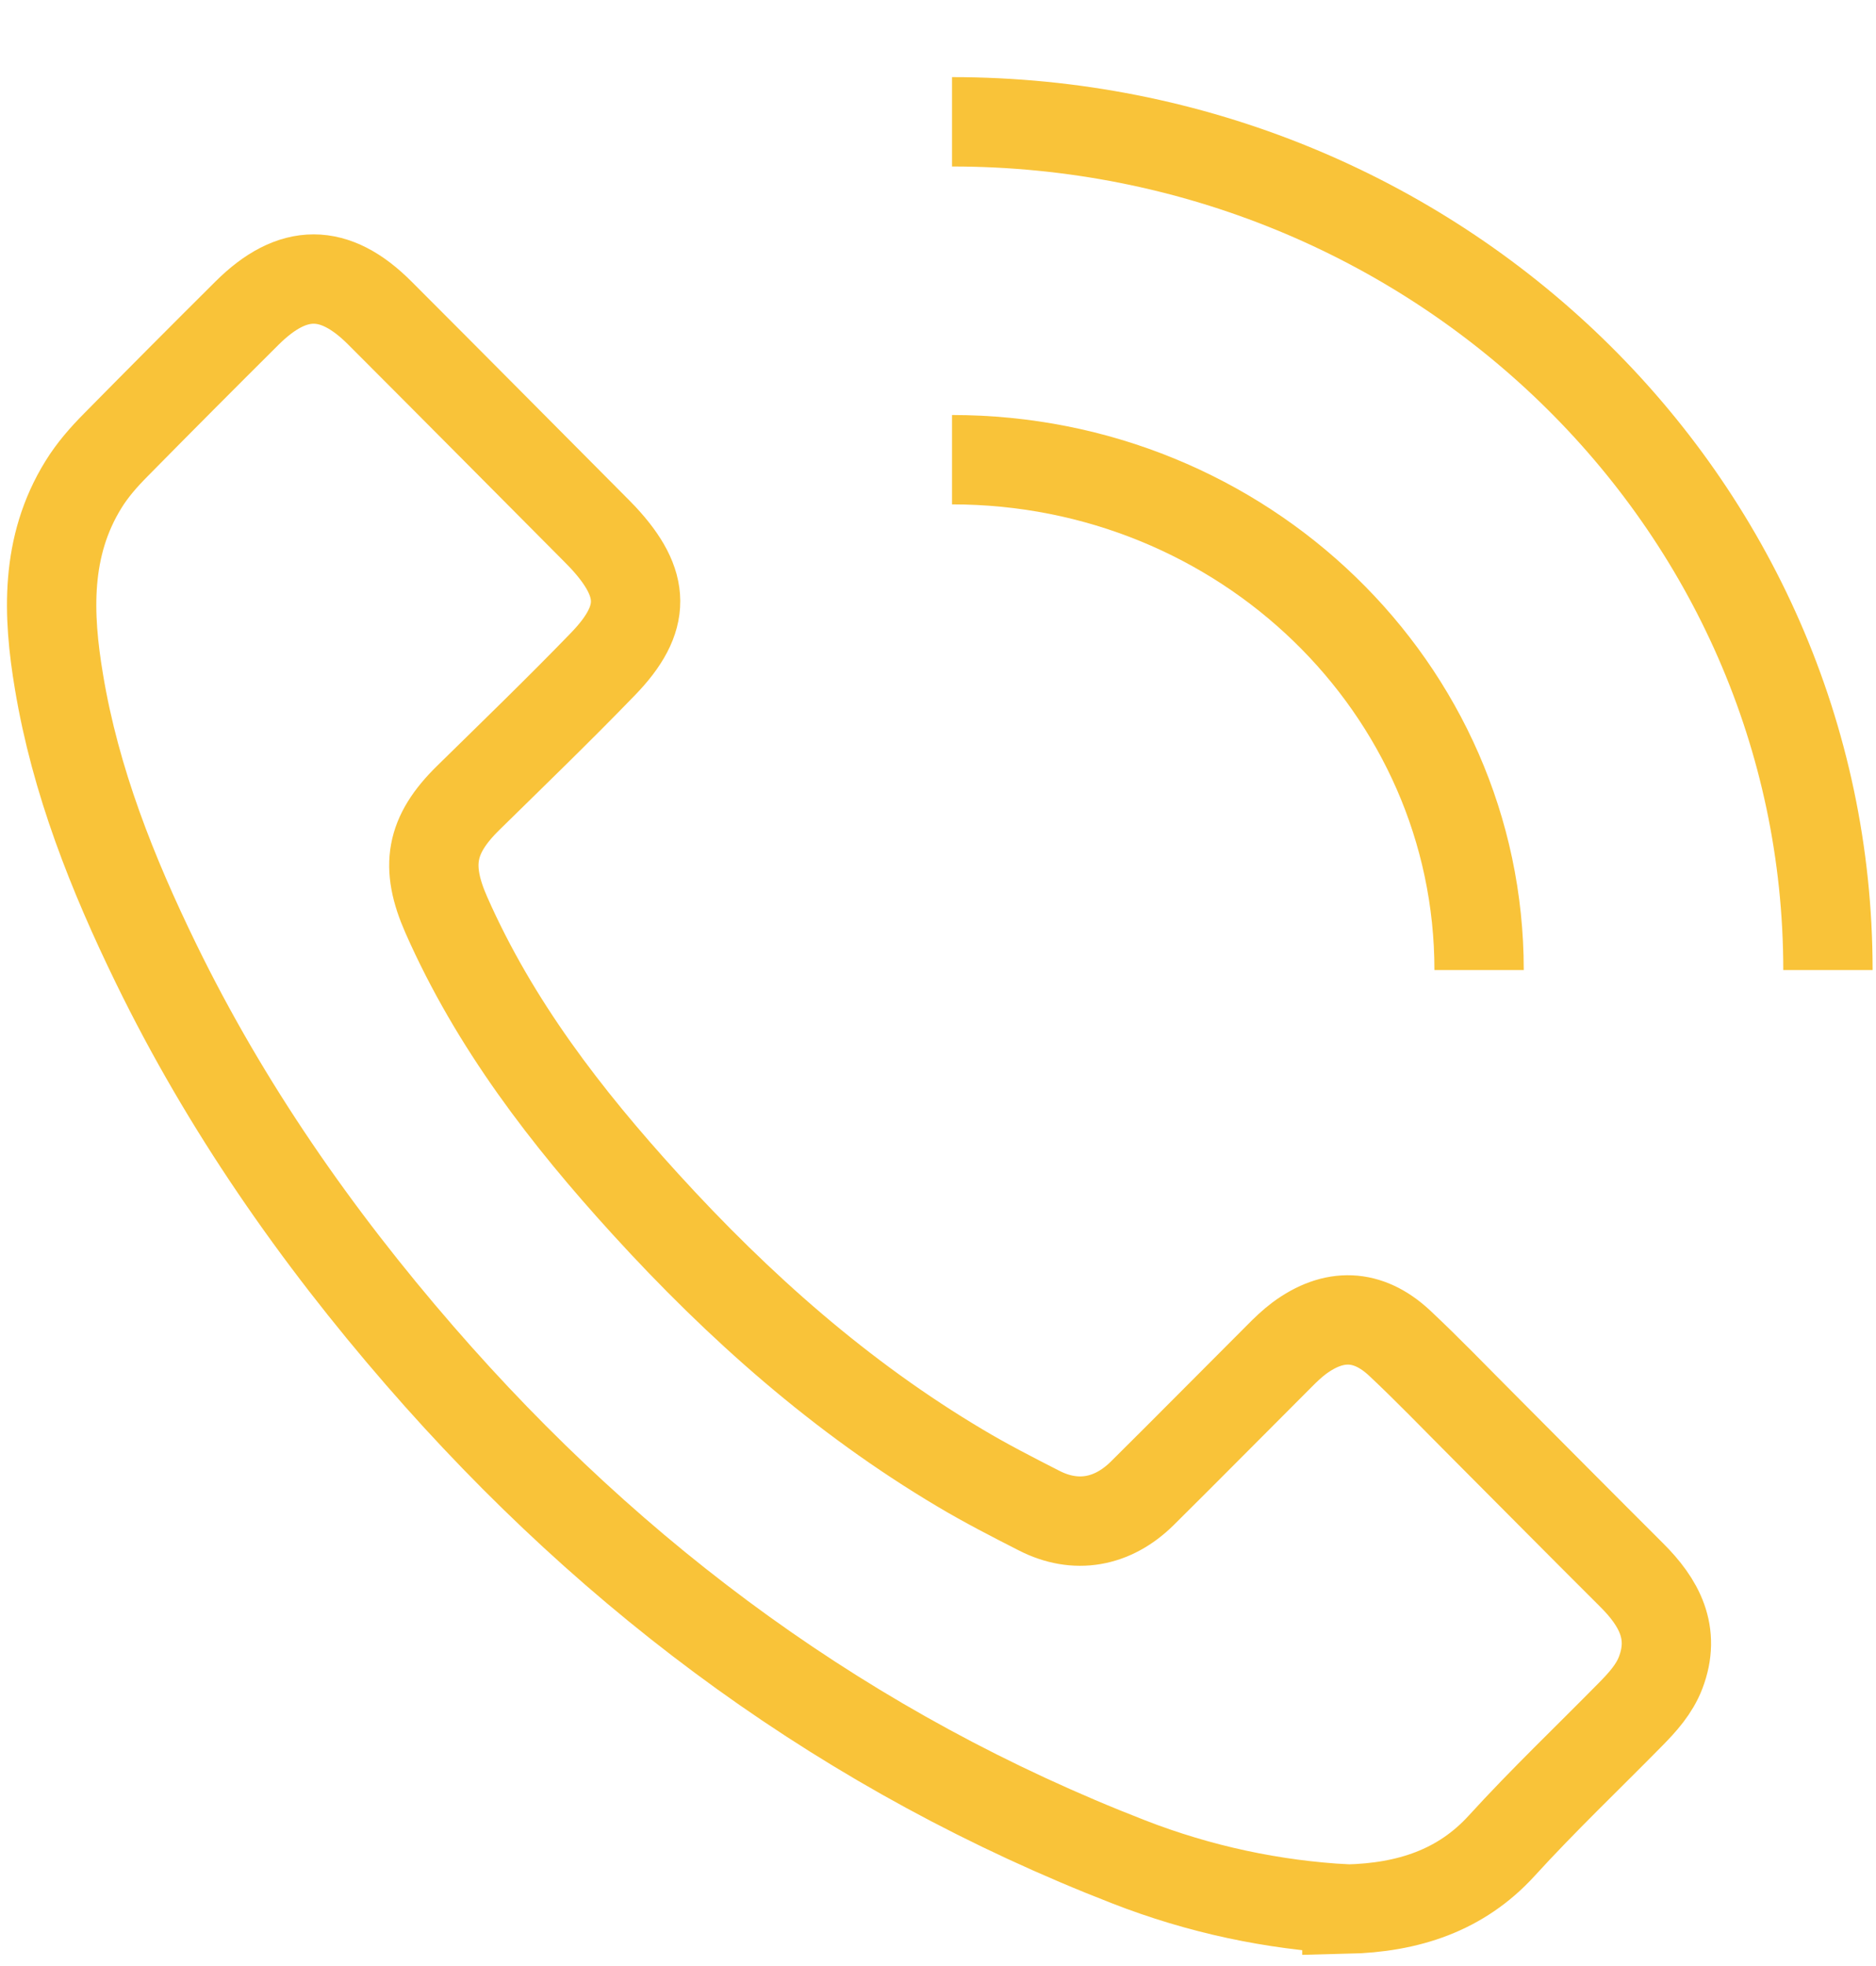
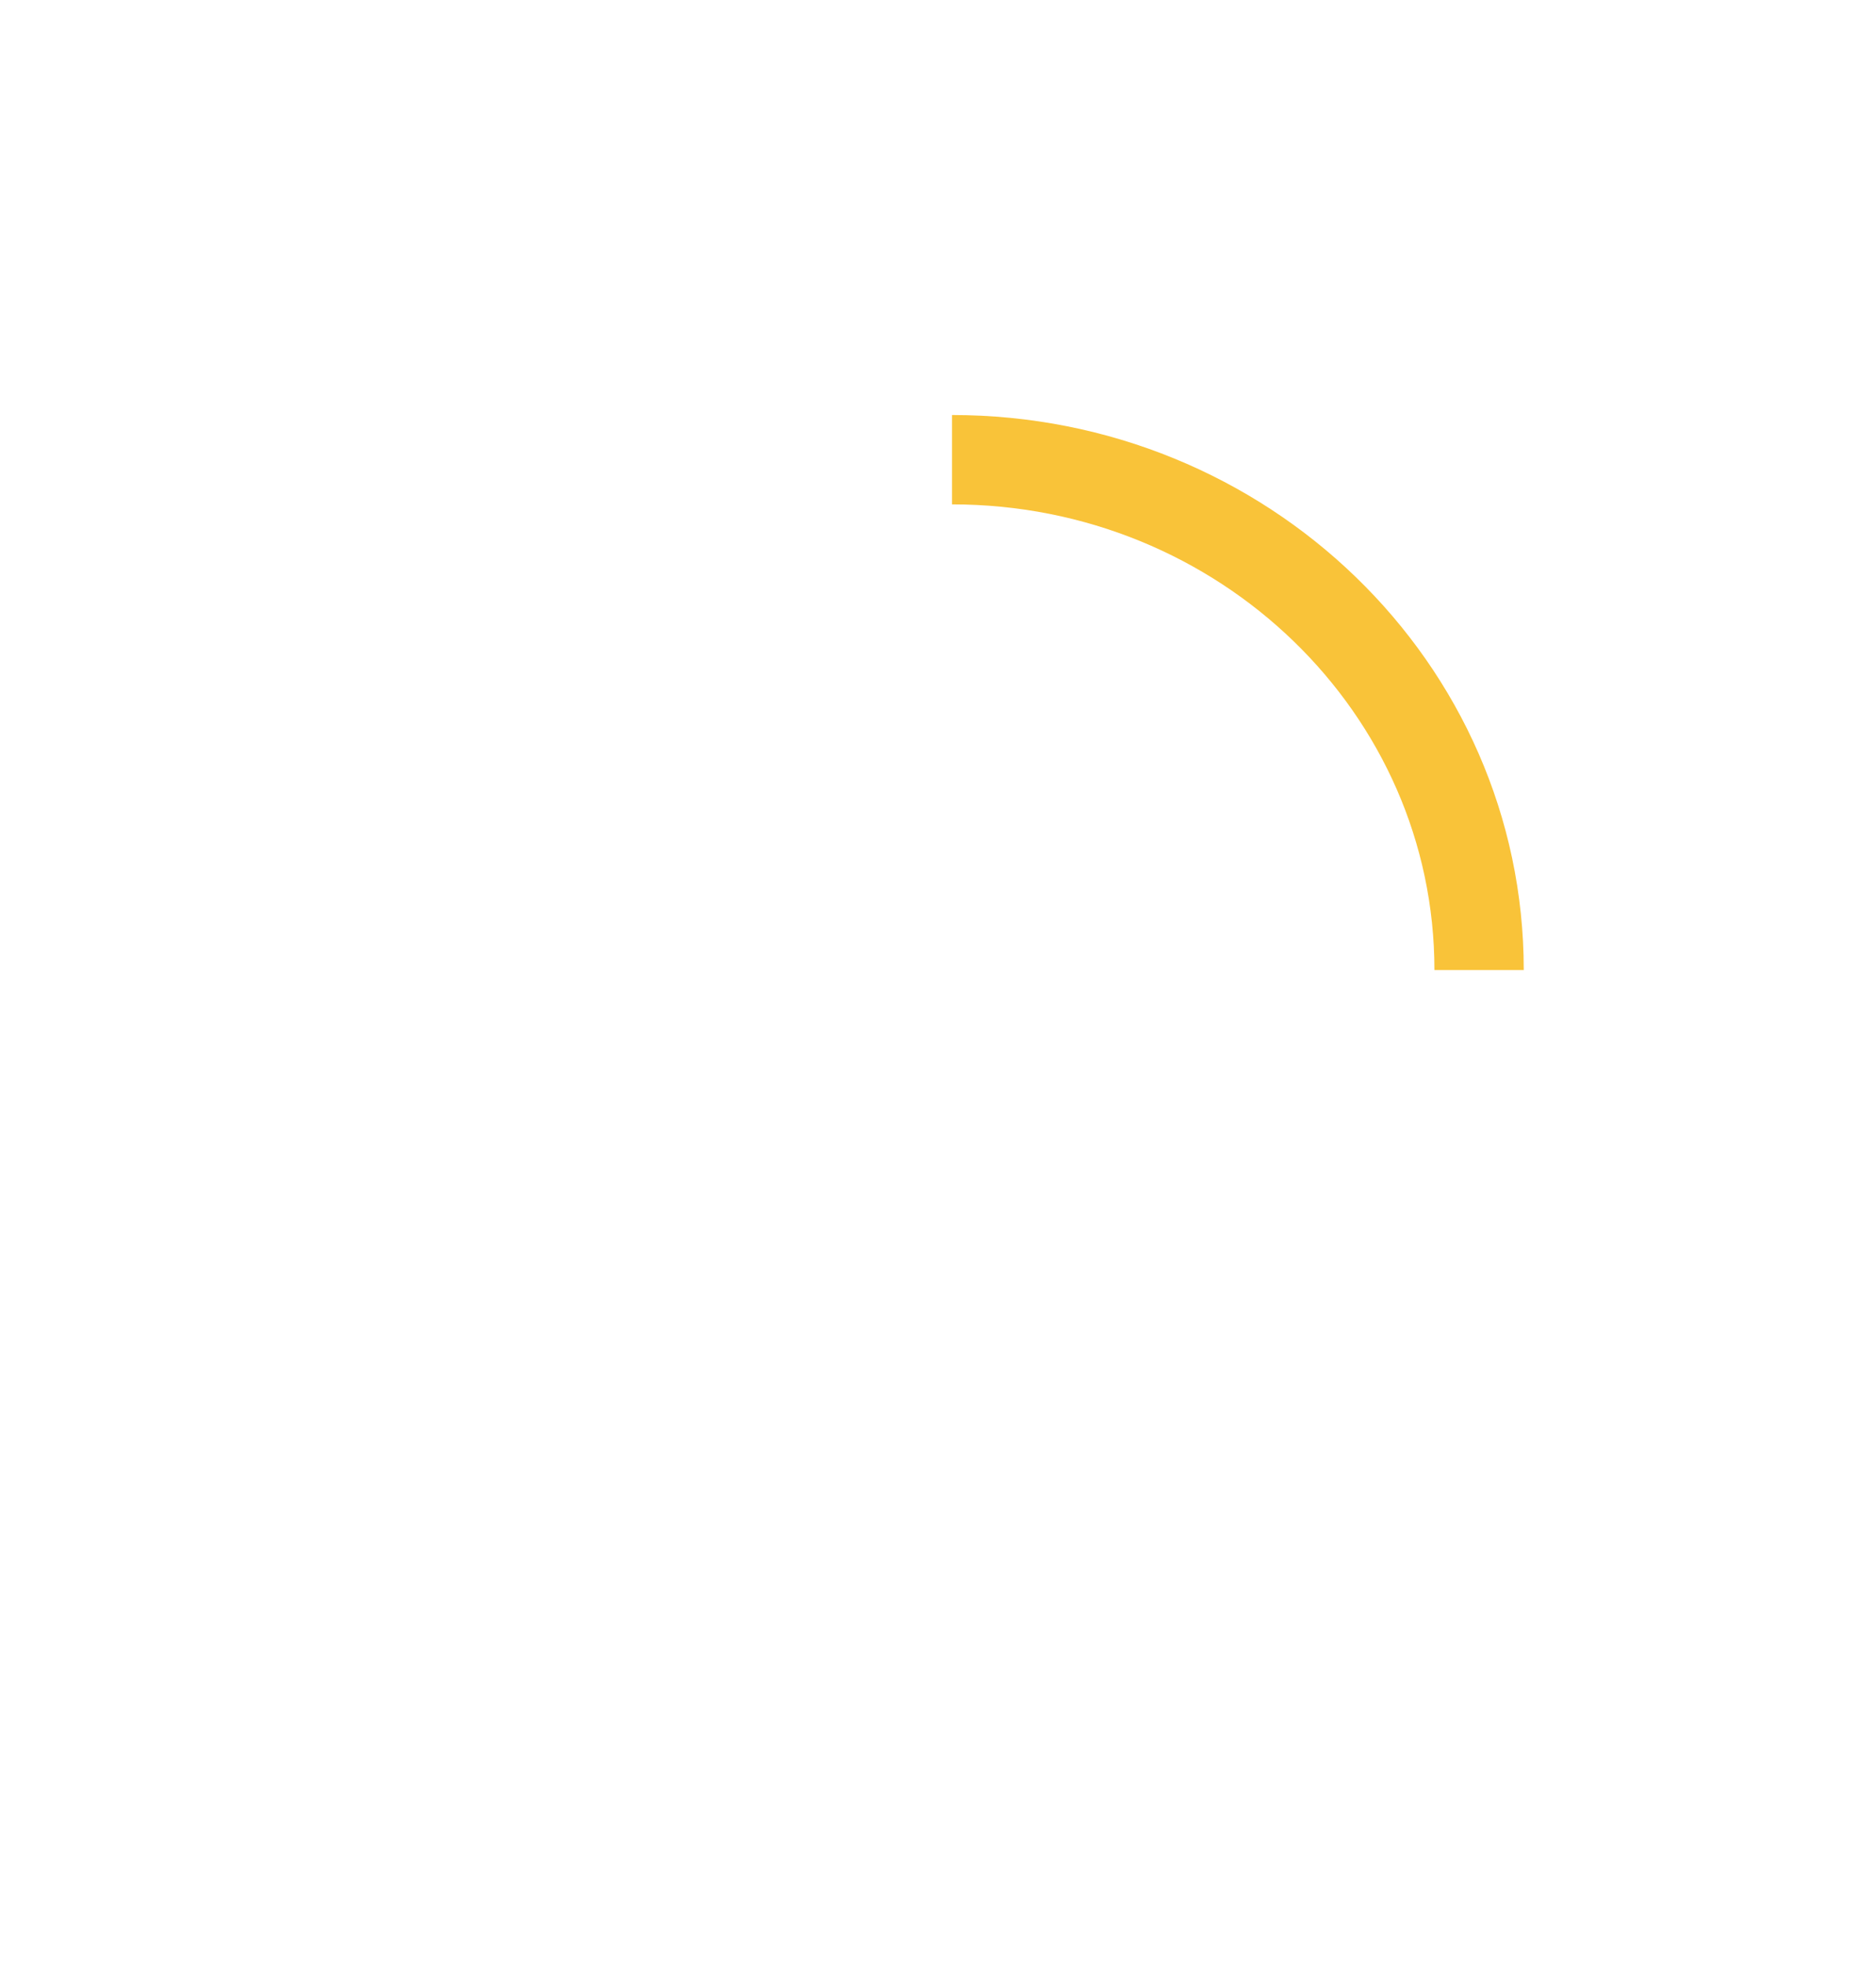
<svg xmlns="http://www.w3.org/2000/svg" width="21" height="22" viewBox="0 0 21 22" fill="none">
  <g id="Frame 32866">
-     <path id="Vector" d="M15.077 21.363C15.763 21.347 16.353 21.155 16.81 20.654C17.273 20.146 17.771 19.673 18.252 19.184C18.388 19.046 18.519 18.901 18.589 18.718C18.76 18.272 18.572 17.93 18.263 17.623C17.706 17.068 17.152 16.509 16.596 15.951C16.287 15.642 15.985 15.327 15.667 15.029C15.313 14.699 14.931 14.688 14.543 14.975C14.463 15.035 14.39 15.105 14.32 15.176C13.809 15.686 13.301 16.201 12.788 16.709C12.453 17.041 12.038 17.112 11.632 16.904C11.334 16.752 11.035 16.599 10.747 16.427C9.415 15.636 8.268 14.618 7.227 13.476C6.337 12.5 5.536 11.461 4.997 10.24C4.756 9.695 4.817 9.344 5.243 8.927C5.748 8.431 6.258 7.939 6.75 7.43C7.241 6.923 7.232 6.533 6.75 6.014C6.73 5.993 6.71 5.973 6.69 5.952C5.877 5.135 5.066 4.317 4.252 3.503C3.746 2.996 3.277 2.996 2.767 3.502C2.275 3.991 1.785 4.483 1.298 4.977C1.163 5.113 1.035 5.258 0.933 5.424C0.505 6.117 0.534 6.877 0.66 7.628C0.844 8.738 1.257 9.777 1.748 10.784C2.528 12.384 3.536 13.83 4.698 15.169C6.891 17.696 9.512 19.622 12.636 20.835C13.429 21.144 14.253 21.318 15.077 21.362V21.363Z" stroke="#F9C339" stroke-miterlimit="10" />
    <path id="Vector_2" d="M10.657 5.144C13.916 5.144 16.557 7.701 16.557 10.855" stroke="#F9C339" stroke-miterlimit="10" />
-     <path id="Vector_3" d="M10.657 1.363C16.072 1.363 20.462 5.613 20.462 10.855" stroke="#F9C339" stroke-miterlimit="10" />
  </g>
</svg>